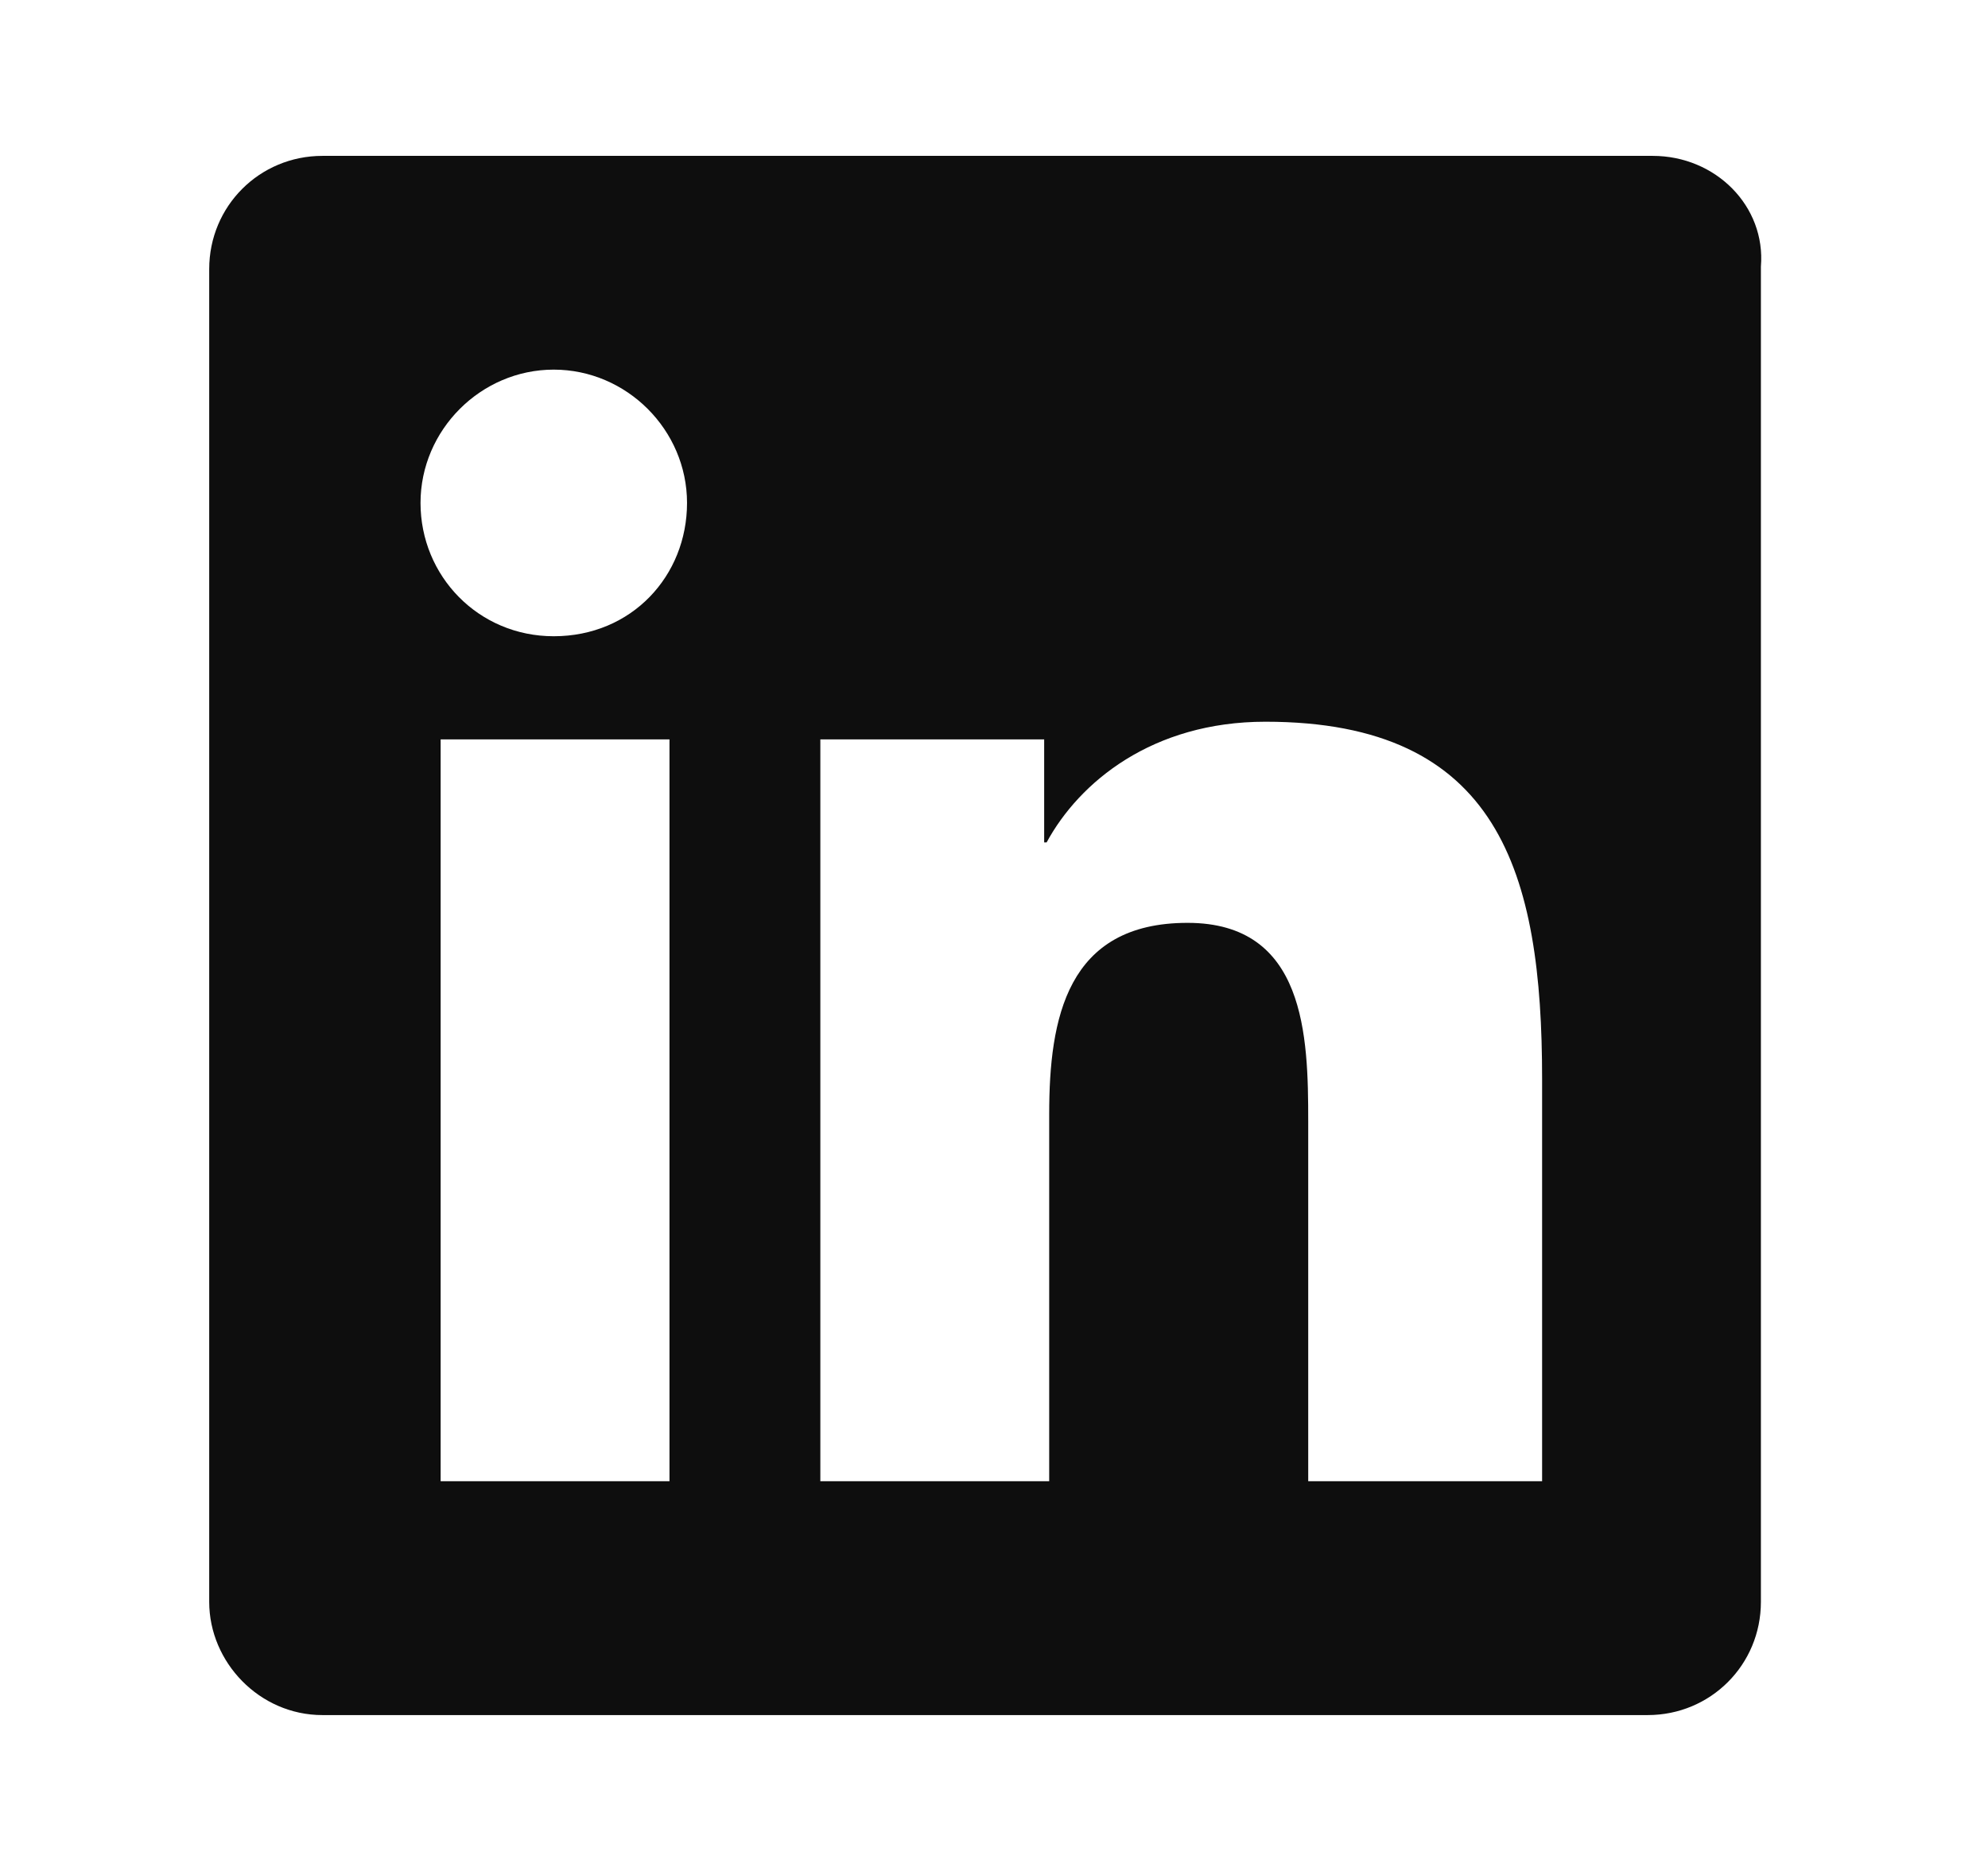
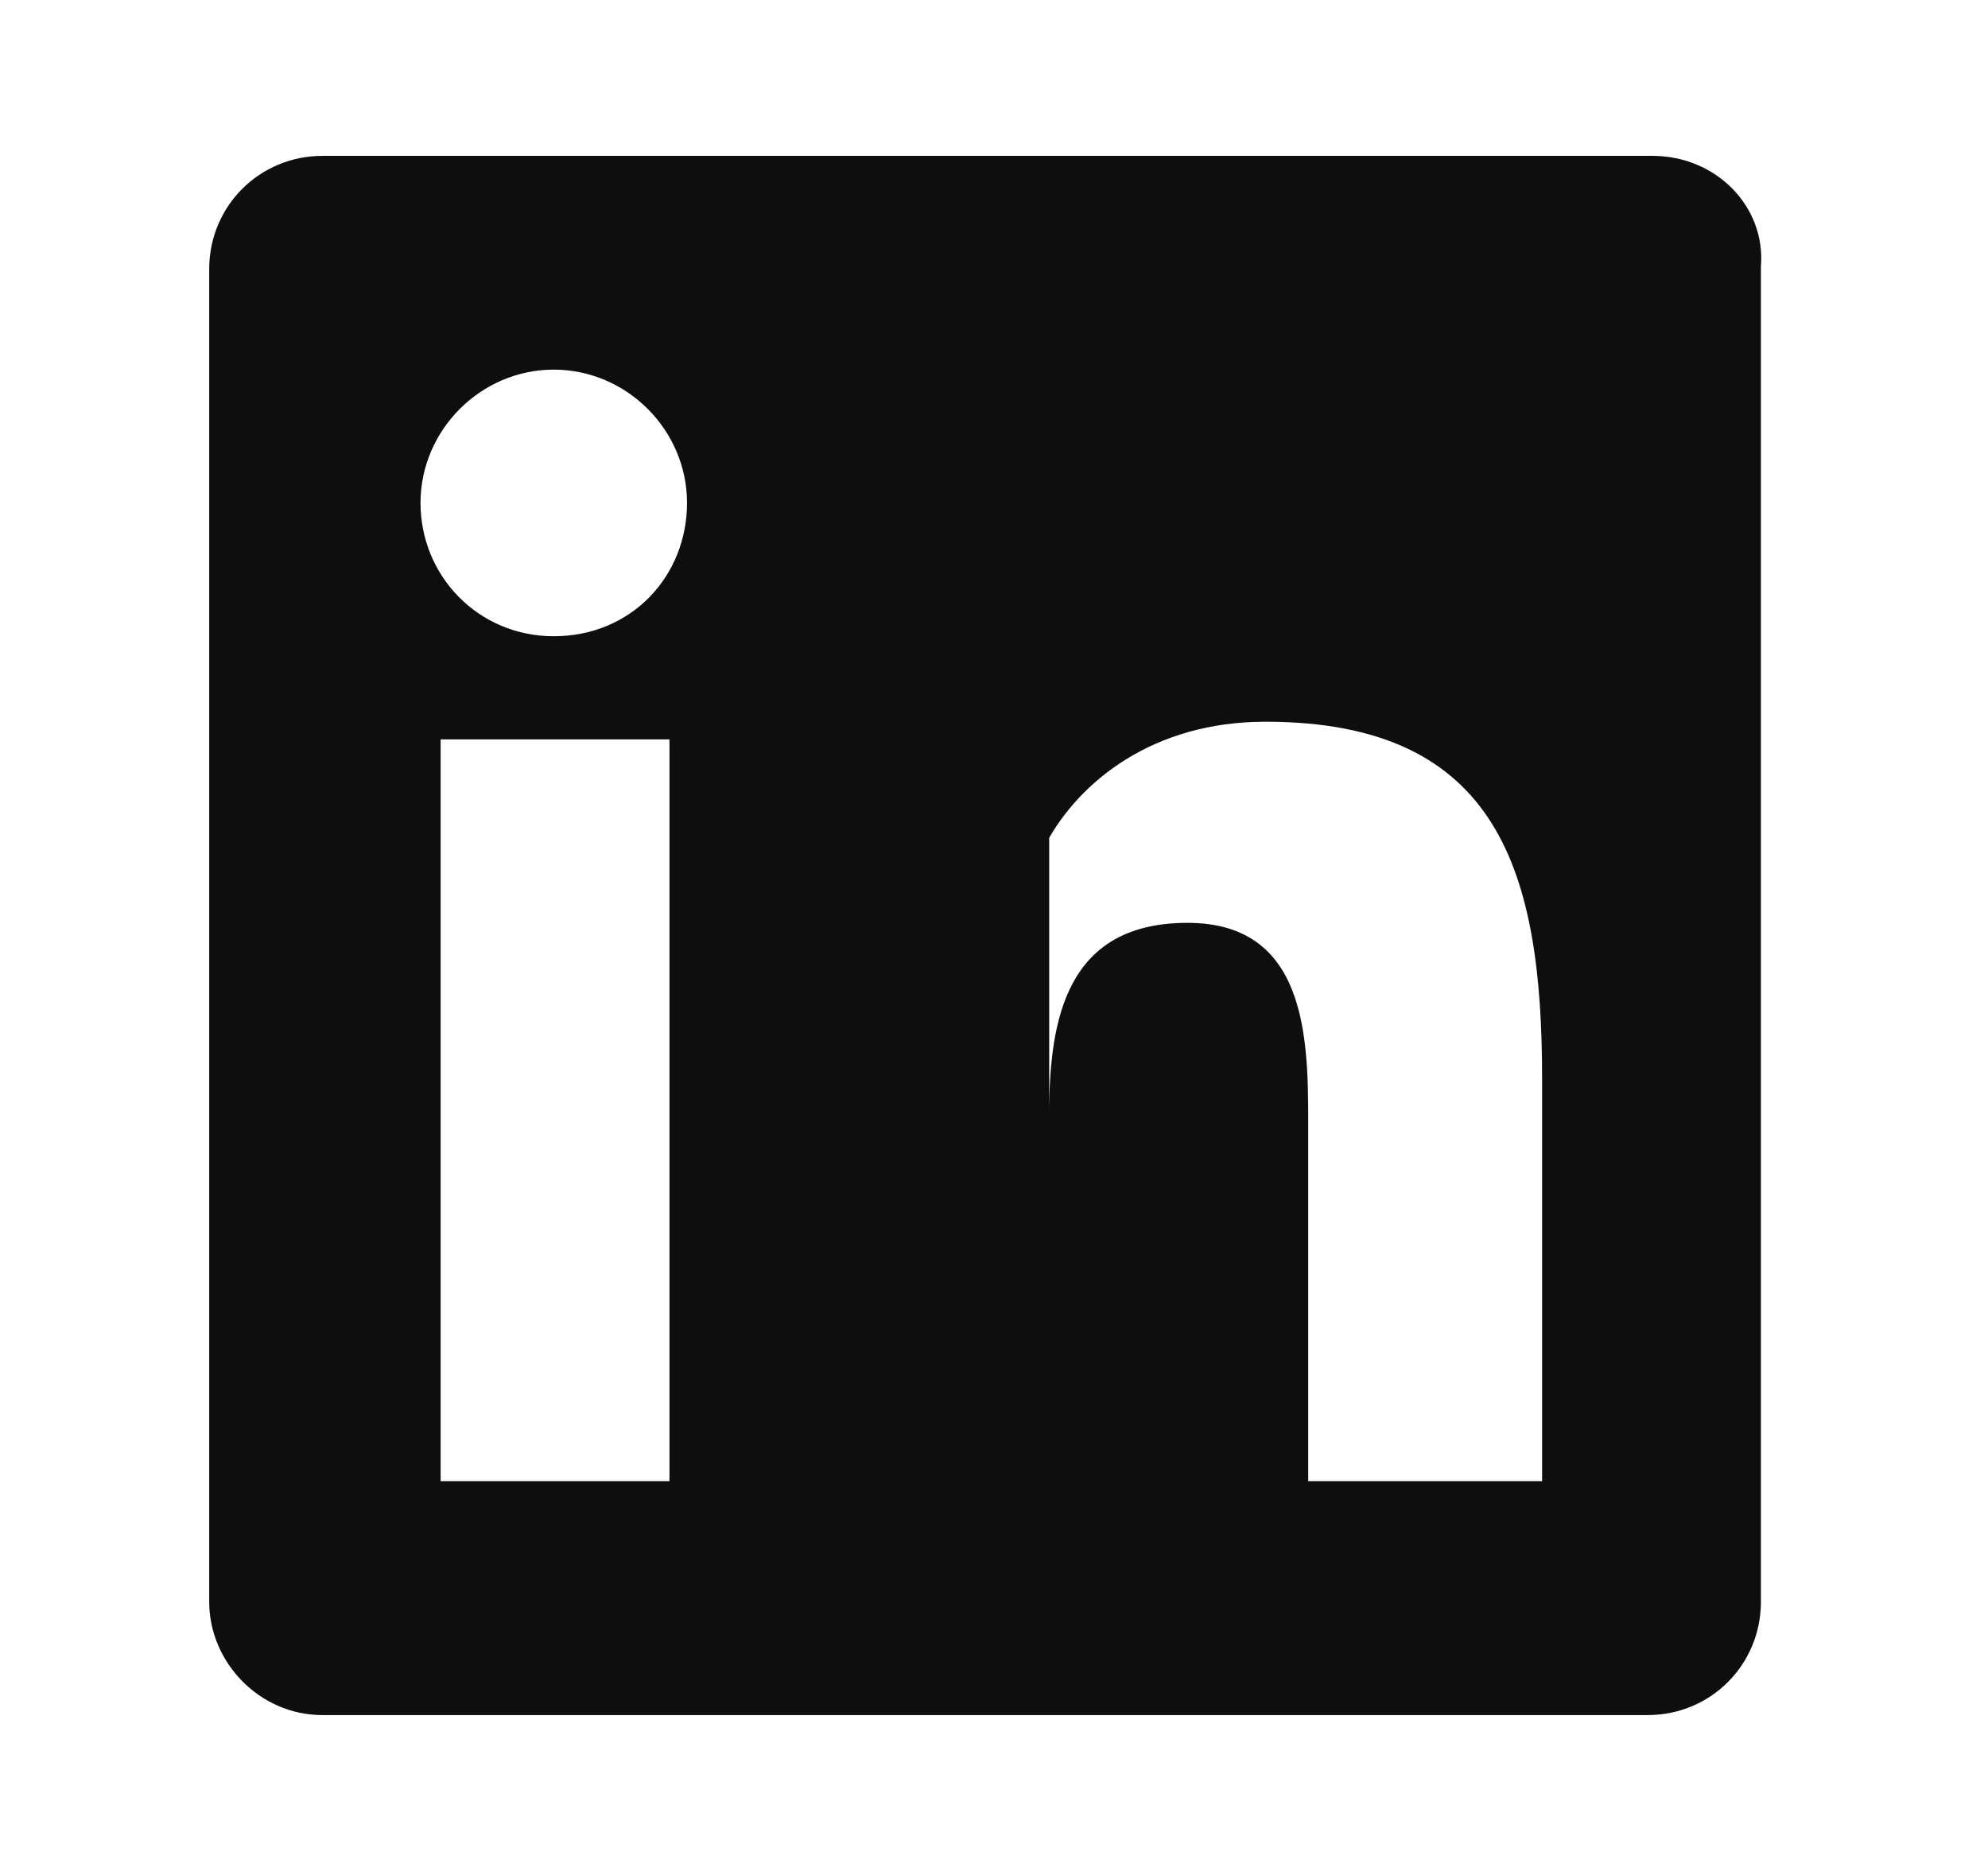
<svg xmlns="http://www.w3.org/2000/svg" width="17" height="16" viewBox="0 0 17 16" fill="none">
-   <path d="M14.133 1.333H2.757C2.219 1.333 1.789 1.763 1.789 2.301V13.699C1.789 14.215 2.219 14.667 2.757 14.667H14.09C14.628 14.667 15.058 14.237 15.058 13.699V2.28C15.101 1.763 14.671 1.333 14.133 1.333ZM5.725 12.667H3.768V6.323H5.725V12.667ZM4.735 5.441C4.09 5.441 3.596 4.925 3.596 4.301C3.596 3.677 4.112 3.161 4.735 3.161C5.359 3.161 5.875 3.677 5.875 4.301C5.875 4.925 5.402 5.441 4.735 5.441ZM13.144 12.667H11.187V9.591C11.187 8.86 11.165 7.892 10.155 7.892C9.122 7.892 8.972 8.71 8.972 9.527V12.667H7.015V6.323H8.929V7.204H8.95C9.23 6.688 9.854 6.172 10.821 6.172C12.821 6.172 13.187 7.462 13.187 9.226V12.667H13.144Z" fill="#0E0E0E" />
+   <path d="M14.133 1.333H2.757C2.219 1.333 1.789 1.763 1.789 2.301V13.699C1.789 14.215 2.219 14.667 2.757 14.667H14.09C14.628 14.667 15.058 14.237 15.058 13.699V2.28C15.101 1.763 14.671 1.333 14.133 1.333ZM5.725 12.667H3.768V6.323H5.725V12.667ZM4.735 5.441C4.09 5.441 3.596 4.925 3.596 4.301C3.596 3.677 4.112 3.161 4.735 3.161C5.359 3.161 5.875 3.677 5.875 4.301C5.875 4.925 5.402 5.441 4.735 5.441ZM13.144 12.667H11.187V9.591C11.187 8.86 11.165 7.892 10.155 7.892C9.122 7.892 8.972 8.71 8.972 9.527V12.667V6.323H8.929V7.204H8.95C9.23 6.688 9.854 6.172 10.821 6.172C12.821 6.172 13.187 7.462 13.187 9.226V12.667H13.144Z" fill="#0E0E0E" />
</svg>